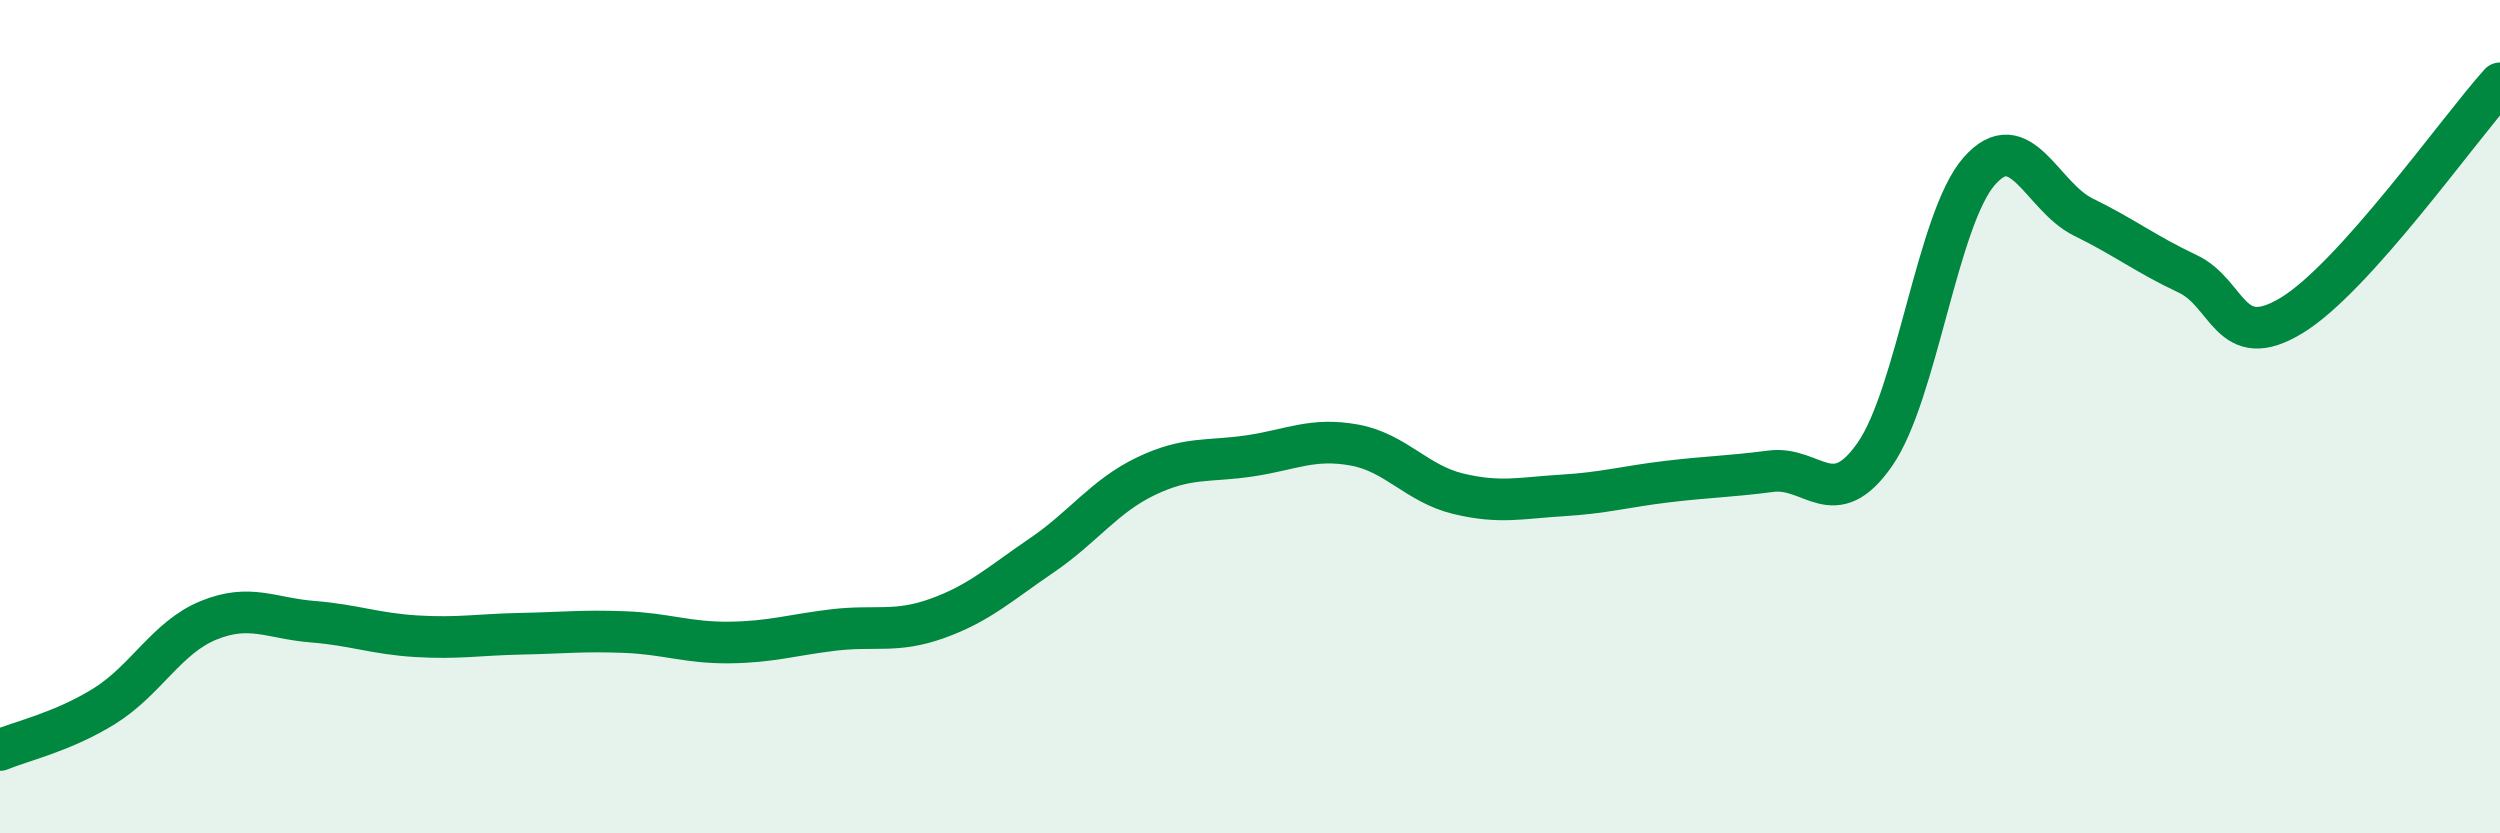
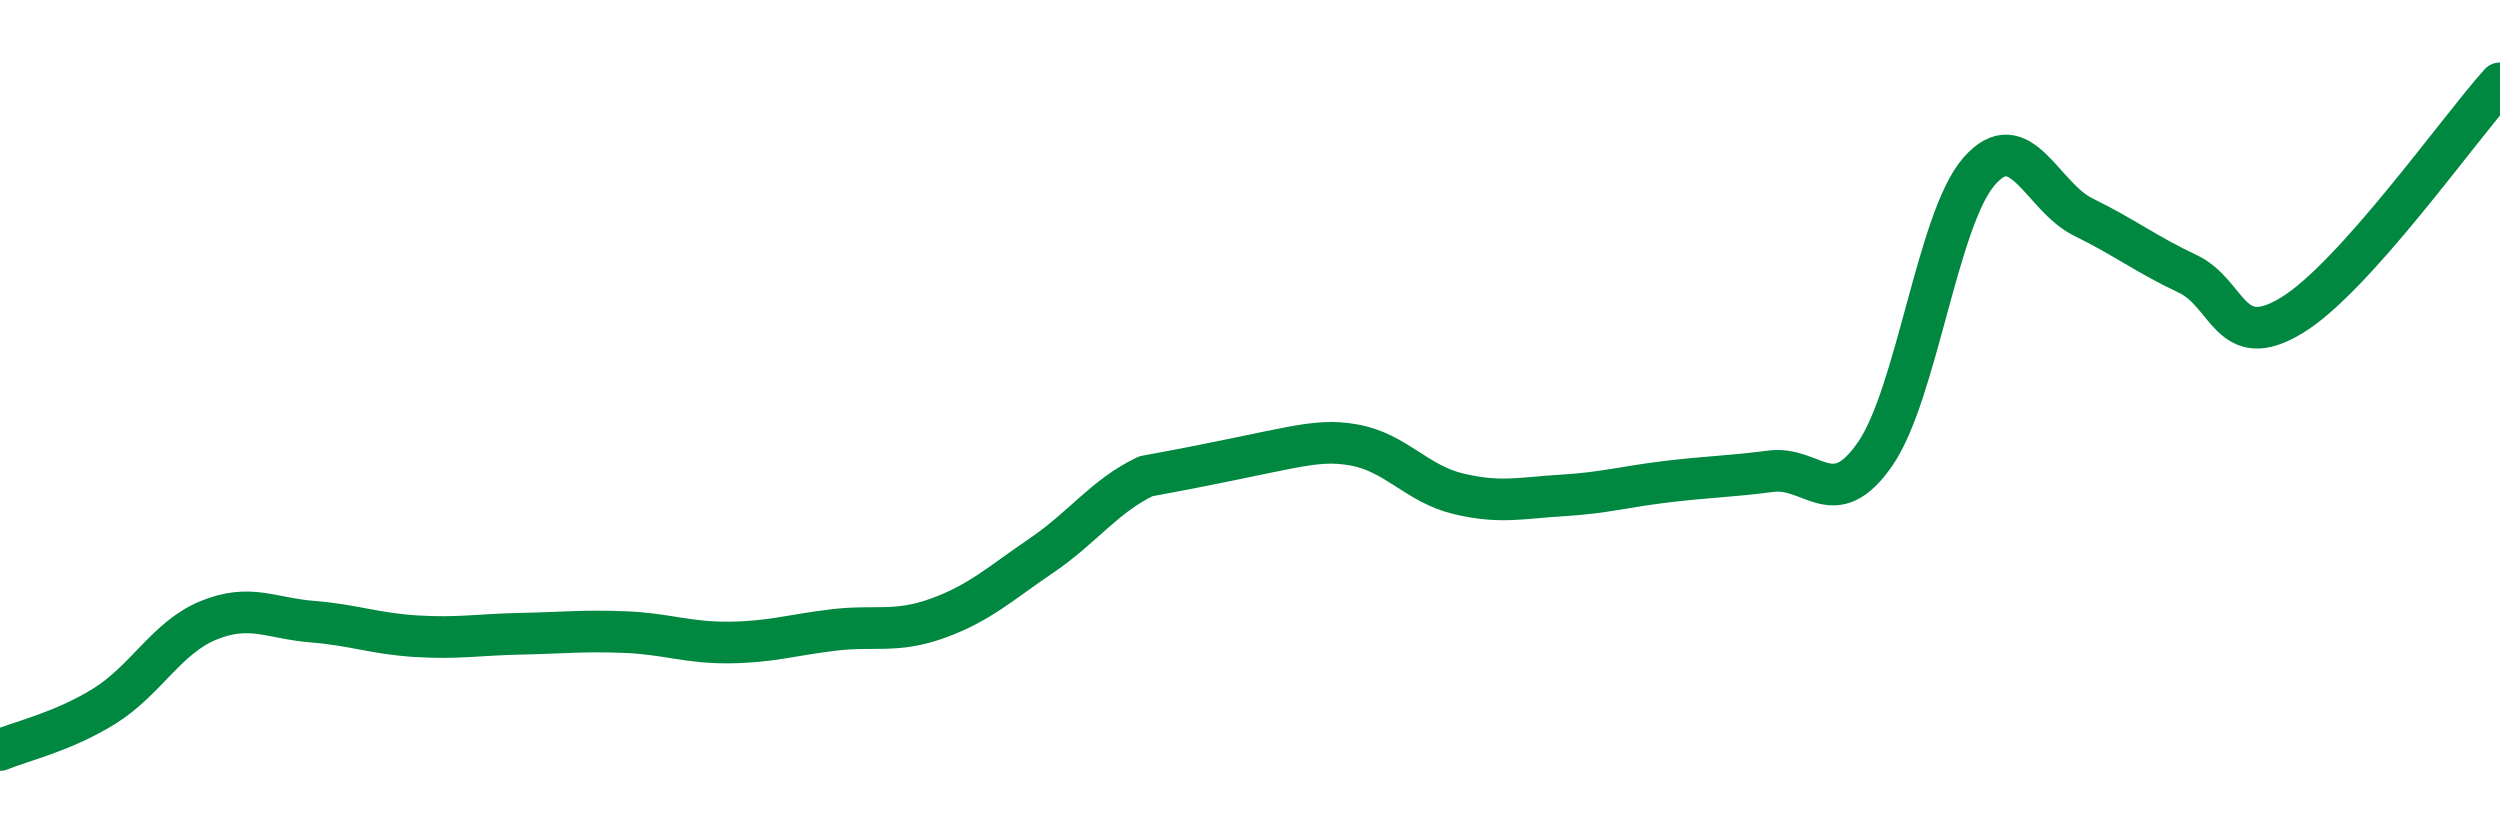
<svg xmlns="http://www.w3.org/2000/svg" width="60" height="20" viewBox="0 0 60 20">
-   <path d="M 0,18 C 0.5,17.79 1.5,17.57 2.5,16.95 C 3.5,16.33 4,15.3 5,14.89 C 6,14.48 6.5,14.84 7.5,14.92 C 8.5,15 9,15.21 10,15.27 C 11,15.33 11.5,15.23 12.5,15.21 C 13.5,15.19 14,15.13 15,15.17 C 16,15.21 16.5,15.43 17.5,15.42 C 18.5,15.41 19,15.24 20,15.12 C 21,15 21.5,15.2 22.5,14.84 C 23.5,14.48 24,14.01 25,13.33 C 26,12.65 26.5,11.91 27.5,11.43 C 28.5,10.95 29,11.09 30,10.94 C 31,10.79 31.5,10.5 32.5,10.68 C 33.5,10.86 34,11.61 35,11.85 C 36,12.09 36.5,11.95 37.5,11.89 C 38.5,11.83 39,11.68 40,11.56 C 41,11.44 41.5,11.44 42.5,11.31 C 43.5,11.18 44,12.34 45,10.9 C 46,9.46 46.5,5.25 47.5,4.11 C 48.5,2.97 49,4.72 50,5.21 C 51,5.7 51.5,6.1 52.5,6.57 C 53.5,7.04 53.5,8.48 55,7.57 C 56.5,6.66 59,3.11 60,2L60 20L0 20Z" fill="#008740" opacity="0.1" stroke-linecap="round" stroke-linejoin="round" />
-   <path d="M 0,18 C 0.5,17.79 1.5,17.57 2.5,16.95 C 3.5,16.33 4,15.3 5,14.89 C 6,14.48 6.5,14.84 7.5,14.92 C 8.5,15 9,15.21 10,15.27 C 11,15.33 11.5,15.23 12.5,15.21 C 13.5,15.19 14,15.13 15,15.17 C 16,15.21 16.5,15.43 17.5,15.42 C 18.5,15.41 19,15.24 20,15.12 C 21,15 21.5,15.2 22.5,14.84 C 23.5,14.48 24,14.01 25,13.33 C 26,12.65 26.5,11.91 27.5,11.43 C 28.5,10.95 29,11.09 30,10.94 C 31,10.79 31.5,10.5 32.5,10.68 C 33.5,10.86 34,11.61 35,11.85 C 36,12.09 36.5,11.95 37.5,11.89 C 38.5,11.83 39,11.68 40,11.56 C 41,11.44 41.5,11.44 42.5,11.31 C 43.5,11.18 44,12.34 45,10.9 C 46,9.46 46.5,5.25 47.5,4.11 C 48.5,2.97 49,4.72 50,5.21 C 51,5.7 51.5,6.1 52.5,6.57 C 53.5,7.04 53.5,8.48 55,7.57 C 56.5,6.66 59,3.11 60,2" stroke="#008740" stroke-width="1" fill="none" stroke-linecap="round" stroke-linejoin="round" />
+   <path d="M 0,18 C 0.5,17.79 1.5,17.57 2.5,16.95 C 3.5,16.33 4,15.3 5,14.89 C 6,14.48 6.5,14.84 7.5,14.92 C 8.5,15 9,15.21 10,15.27 C 11,15.33 11.5,15.23 12.5,15.21 C 13.5,15.19 14,15.13 15,15.17 C 16,15.21 16.5,15.43 17.5,15.42 C 18.5,15.41 19,15.24 20,15.12 C 21,15 21.5,15.2 22.5,14.84 C 23.5,14.48 24,14.01 25,13.33 C 26,12.65 26.5,11.91 27.5,11.43 C 31,10.79 31.5,10.5 32.5,10.68 C 33.5,10.86 34,11.61 35,11.85 C 36,12.09 36.5,11.95 37.5,11.89 C 38.5,11.83 39,11.68 40,11.56 C 41,11.44 41.5,11.44 42.5,11.31 C 43.5,11.18 44,12.34 45,10.9 C 46,9.46 46.5,5.25 47.5,4.11 C 48.5,2.97 49,4.72 50,5.21 C 51,5.7 51.5,6.1 52.5,6.57 C 53.5,7.04 53.5,8.48 55,7.57 C 56.5,6.66 59,3.11 60,2" stroke="#008740" stroke-width="1" fill="none" stroke-linecap="round" stroke-linejoin="round" />
</svg>